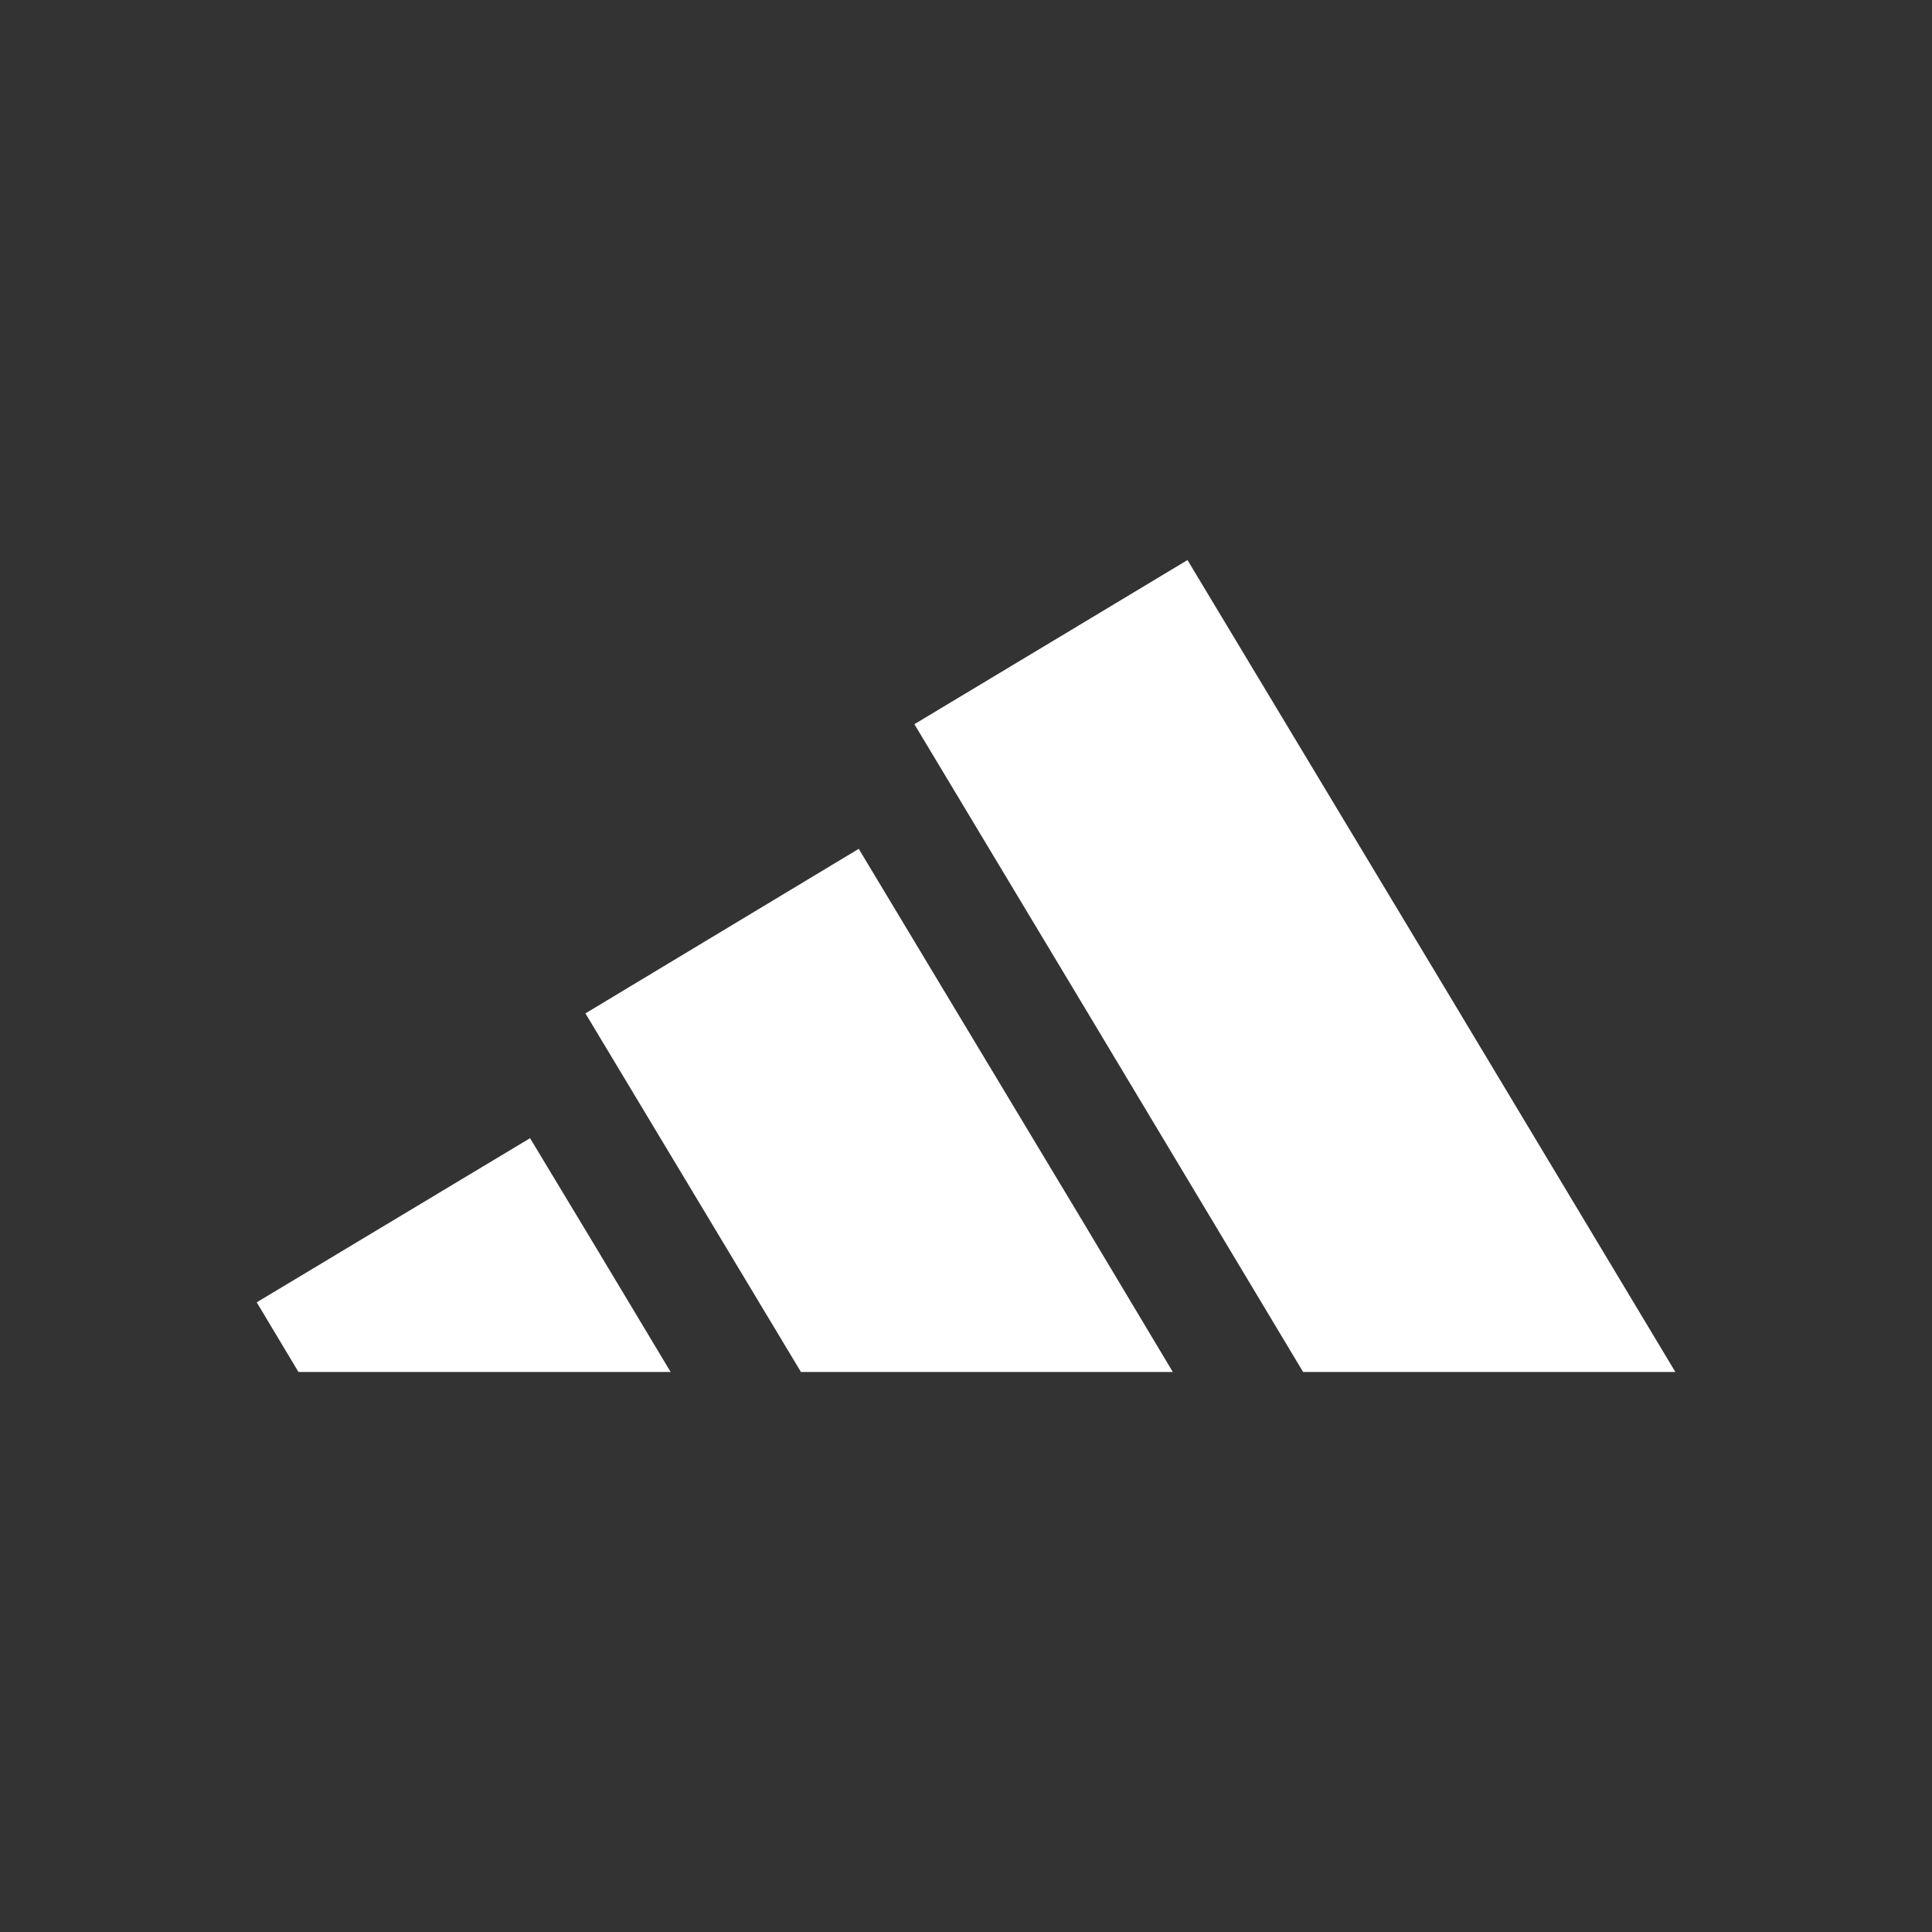
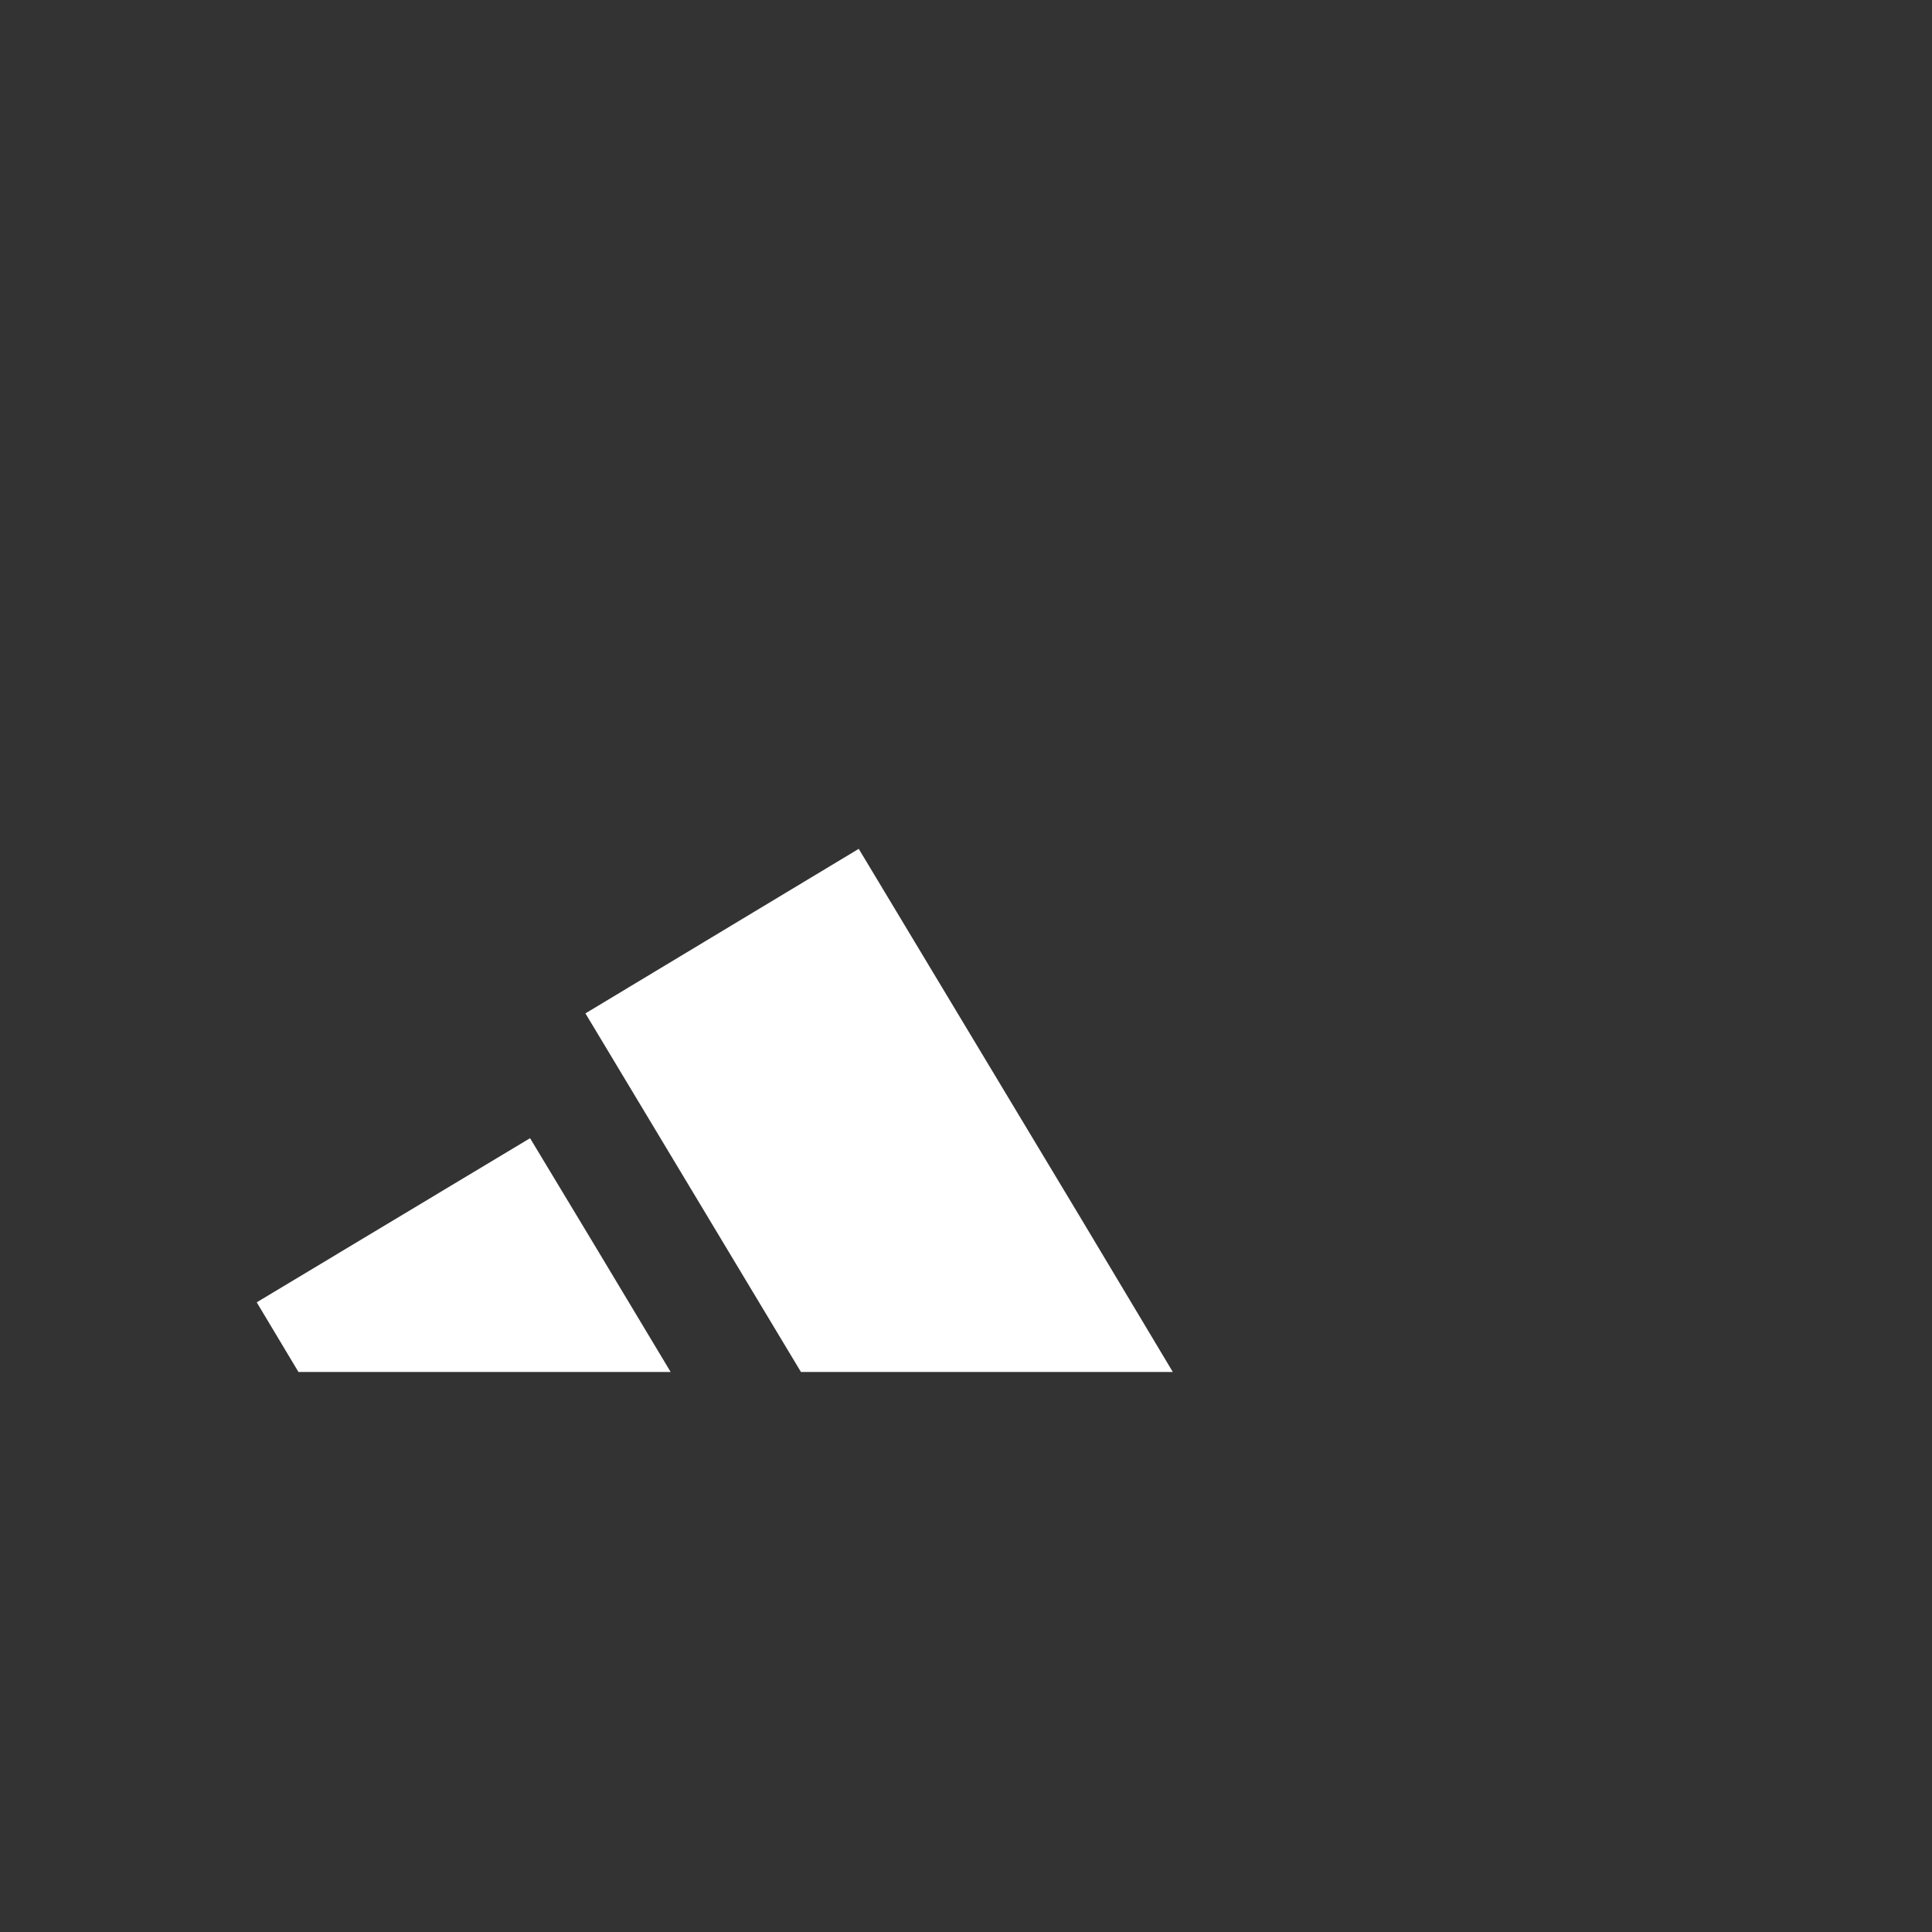
<svg xmlns="http://www.w3.org/2000/svg" id="Capa_1" x="0px" y="0px" viewBox="0 0 2500 2500" style="enable-background:new 0 0 2500 2500;" xml:space="preserve">
  <rect x="0" y="0" width="2500" height="2500" fill="#333333" stroke="none" />
  <style type="text/css"> .st0{fill:#FFFFFF;} </style>
  <g>
-     <rect x="992.6" y="3260.5" class="st0" width="108.4" height="95.3" />
    <path class="st0" d="M2350.1,3329.5L2350.1,3329.5c10.2,5.8,20.4,8.4,31.4,8.4h0.4c11,0,21.2-2.6,31.4-8.4 c10-5.2,18.1-13.4,23.4-23.4c5.5-9.6,8.4-20.4,8.4-31.4c0-11.3-2.6-21.9-8.4-32.1c-5.5-10.2-13.5-17.9-23.7-23.4 s-20.4-8.4-31.1-8.4h-0.4c-10.9,0.3-21.5,3.2-31,8.4c-10.2,5.5-17.9,13.2-23.7,23.4c-5.6,9.8-8.5,20.9-8.4,32.1 c0,10.6,2.6,21.2,8.4,31.4C2331.9,3316.1,2340.1,3324.3,2350.1,3329.5z M2335.8,3248.1c4.6-8.3,11.4-15.1,19.7-19.7 c8.4-4.4,17.1-6.9,25.9-6.9h0.4c8.8,0,17.5,2.5,25.9,6.9c8.3,4.6,15.1,11.5,19.7,19.7c4.8,8.4,6.9,17.2,6.9,26.7 c0,9.2-2.4,18.3-6.9,26.3c-4.5,8.2-11.2,14.9-19.4,19.3c-8,4.6-17.1,7-26.3,6.9h-0.4c-9.2,0-18.3-2.4-26.3-6.9 c-8.1-4.5-14.8-11.2-19.3-19.3c-4.8-8.4-7.3-17.2-7.3-26.3C2328.5,3265.3,2331.1,3256.5,2335.8,3248.1L2335.8,3248.1z" />
    <path class="st0" d="M2364.7,3280.6h6.6c4,0,6.9,0.7,8.8,2.6c0.7,0.4,1.1,0.7,1.5,1.1c2.9,2.6,6.2,7.7,10.2,14.6l6.2,10.9h13.1 l-8-13.5c-4-6.2-7.7-11-10.2-13.5c-1.7-1.6-3.7-2.8-5.9-3.6c5.9-0.4,10.6-2.6,14.2-6.2c3.7-3.7,5.5-8,5.5-13.2 c0-3.6-1.1-6.9-3.3-9.9c-2-3.2-5.1-5.5-8.8-6.6c-2.9-1.1-7.3-1.8-13.1-1.8c-1.1,0-2.6-0.4-4-0.4h-23.7v68.6h10.9V3280.6 L2364.7,3280.6z M2364.6,3250.6L2364.6,3250.6L2364.6,3250.6h16.8c3.3,0.4,5.5,0.7,6.9,1.1c2,0.6,3.7,1.9,4.7,3.6 c1.1,1.4,1.5,3.3,1.5,5.5c0.1,2.8-1.1,5.5-3.3,7.3c-1.8,1.8-5.1,2.6-9.9,2.9h-16.8L2364.6,3250.6L2364.6,3250.6z" />
    <path class="st0" d="M370.5,3423L370.5,3423c-34.9-22.6-75.6-34.7-117.2-34.7h-1.1c-118.6,0.7-215.4,97.8-215.4,216.9 c0,119,96.8,216.1,215.4,216.9h1.1c43.1,0,83.2-12.8,117.2-34.7v22.6h99.7v-410.8h-99.7V3423L370.5,3423z M370.5,3627.8 c-10.6,54.8-59.2,96.7-117.2,96.7h-1.1c-65-0.7-117.9-54-117.9-119.4c0-65.3,52.9-118.7,117.9-119h1.1c58,0,106.6,41.6,117.2,96.4 V3627.8z" />
    <path class="st0" d="M2396.1,3578.1c-3.6-1.8-8.8-3.7-14.6-5.8c-22.3-7.7-58.4-17.2-108.8-28.1c-44.2-9.9-66.4-22.6-66.4-38.7 c0-11.3,4-20.4,11.7-27c10.2-8.8,28.5-13.2,54.8-13.2c26.6,0,46,5.8,57.3,17.2c6.9,6.9,12,19.3,15.3,36.9h105.9 c0-51.8-21.2-89.1-62.8-111.7c-2.2-1.4-4.5-2.7-6.9-3.6c-28.9-13.5-67.2-20.4-115-20.4c-58.1,0-101.9,15.3-131.1,46.4 c-23.4,24.8-34.7,55.1-34.7,90.9c0,44.6,21.9,76.7,66.4,97.5c16.8,8,57.7,19.3,122.7,33.2c43.4,9.5,65.3,23,65.3,40.2 c0,10.2-4.4,19-13.9,27c-12.1,10.2-30.3,15.3-54.8,15.3c-32.5,0-55.5-5.5-69-16.1c-13.5-10.2-20.5-25.2-20.5-44.2h-111 c0,50.4,21.2,88,63.9,112.8c34,19.3,78.5,29.2,133.6,29.2c36.9,0,69.7-6.2,97.8-18.2c5.9-2.6,11-5.1,16.4-8 c43.4-24.1,65.4-62.4,65.4-115C2463.2,3631.5,2440.9,3599.3,2396.1,3578.1z" />
-     <path class="st0" d="M1473.8,3423c-34-21.9-73.8-34.7-116.9-34.7h-1.1c-119,0.7-215.8,97.8-215.8,216.9 c0,119,96.8,216.1,215.8,216.9h1.1c43.1,0,82.9-12.8,116.9-34.7v22.6h99.7v-551.7h-99.7V3423z M1473.8,3627.8 c-10.6,54.8-59.2,96.7-116.9,96.7h-1.1c-65.3-0.7-118.3-54-118.3-119.4c0-65.3,52.9-118.7,118.3-119h1.1 c57.7,0,106.3,41.6,116.9,96.4V3627.8z" />
    <path class="st0" d="M1941.9,3423c-34.7-22.7-75.3-34.7-116.8-34.7h-1.1c-119,0.7-215.8,97.8-215.8,216.9 c0,119,96.7,216.1,215.8,216.9h1.1c43.1,0,83.2-12.8,116.8-34.7v22.6h99.7v-410.8h-99.7V3423L1941.9,3423z M1941.9,3627.8 c-10.6,54.8-59.2,96.7-116.8,96.7h-1.1c-65.3-0.7-118.3-54-118.3-119.4c0-65.3,52.9-118.7,118.3-119h1.1 c57.7,0,106.2,41.6,116.8,96.4V3627.8z" />
    <rect x="992.6" y="3388.3" class="st0" width="108.4" height="421.7" />
-     <path class="st0" d="M843.3,3423L843.3,3423c-34.9-22.6-75.6-34.7-117.2-34.7H725c-119,0.7-215.8,97.8-215.8,216.9 c0,119,96.7,216.1,215.8,216.9h1.1c41.6,0,82.3-12.1,117.2-34.7v22.6H943v-551.7h-99.7V3423z M843.3,3627.8L843.3,3627.8 c-10.6,54.8-59.2,96.7-117.2,96.7H725c-65.3-0.7-118.3-54-118.3-119.4c0-65.3,52.9-118.7,118.3-119h1.1c58,0,106.6,41.6,117.2,96.4 V3627.8z" />
  </g>
  <g>
    <polygon class="st0" points="769.2,1775.3 769.2,1775.3 867.8,1775.3 769.2,1611 685.9,1472.8 332.2,1685.2 386.2,1775.3 " />
-     <polygon class="st0" points="1686.2,1775.3 2167.9,1775.3 1868.1,1275.9 1536.6,724.7 1400.1,806.8 1183.2,937.1 1400.1,1298.2 " />
    <polygon class="st0" points="1400.1,1578.9 1111.2,1098.4 769.2,1304.3 757.5,1311.3 769.2,1330.7 1036.4,1775.3 1517.6,1775.3 " />
  </g>
</svg>